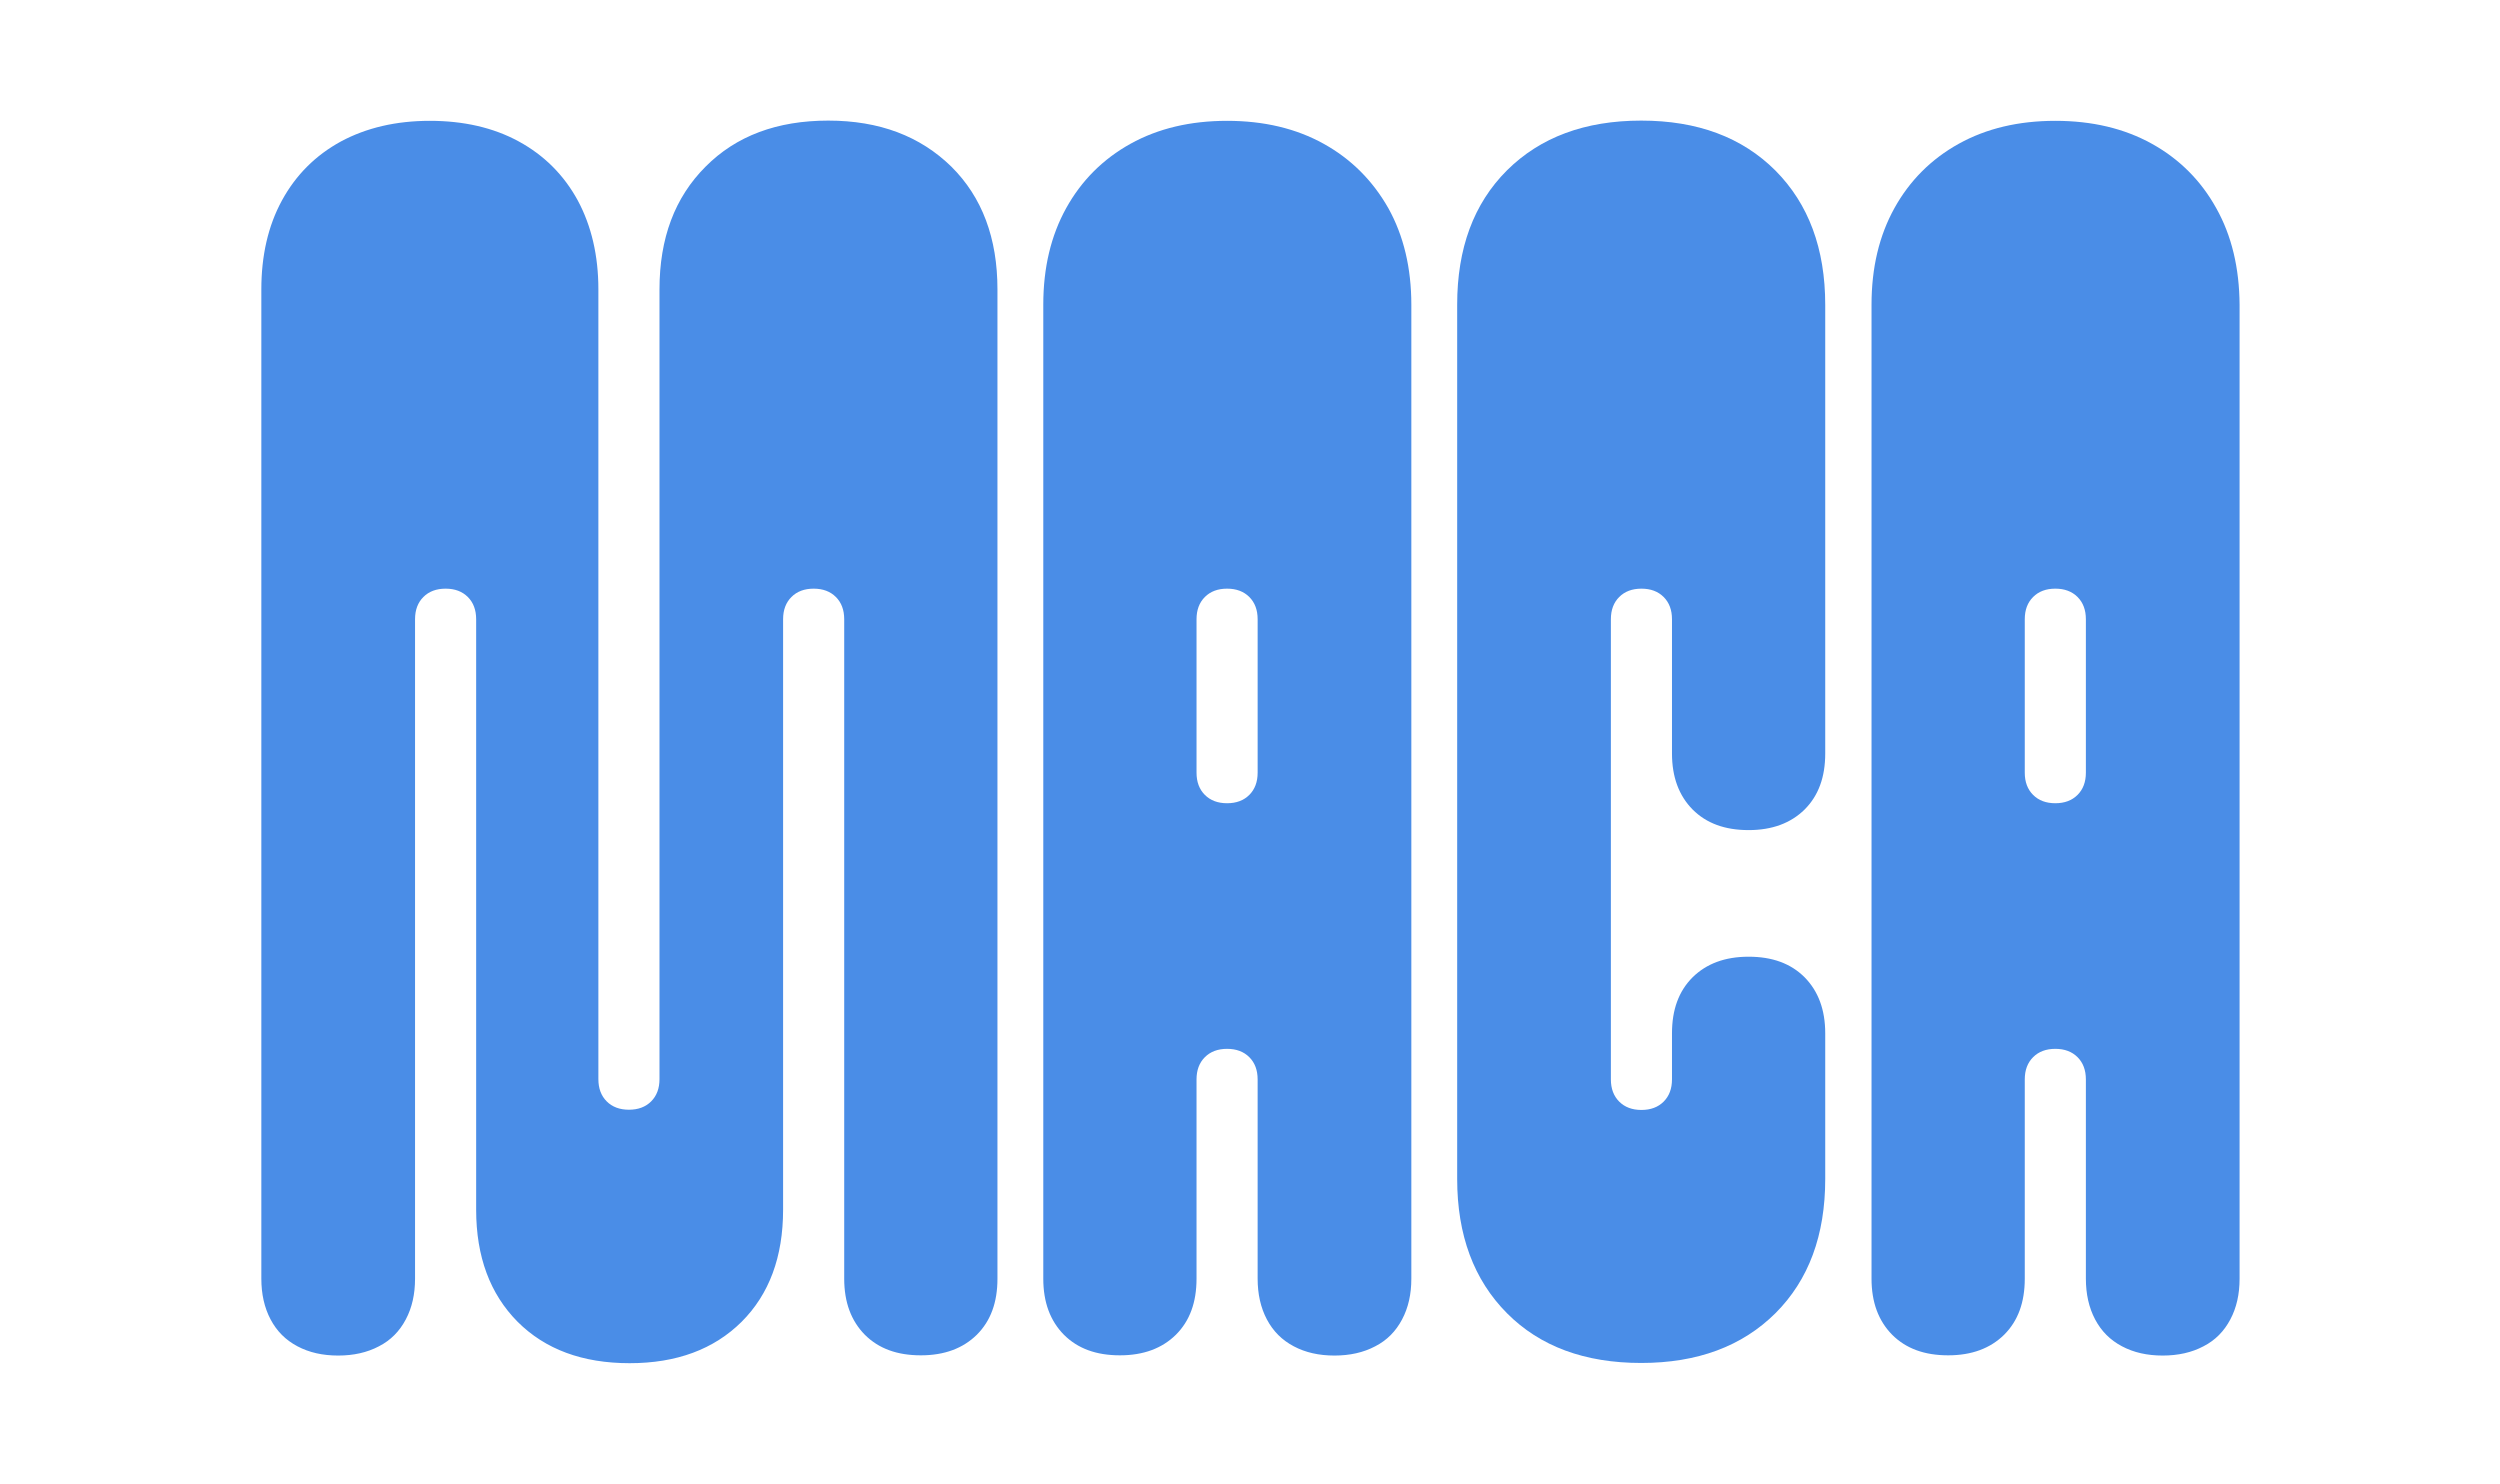
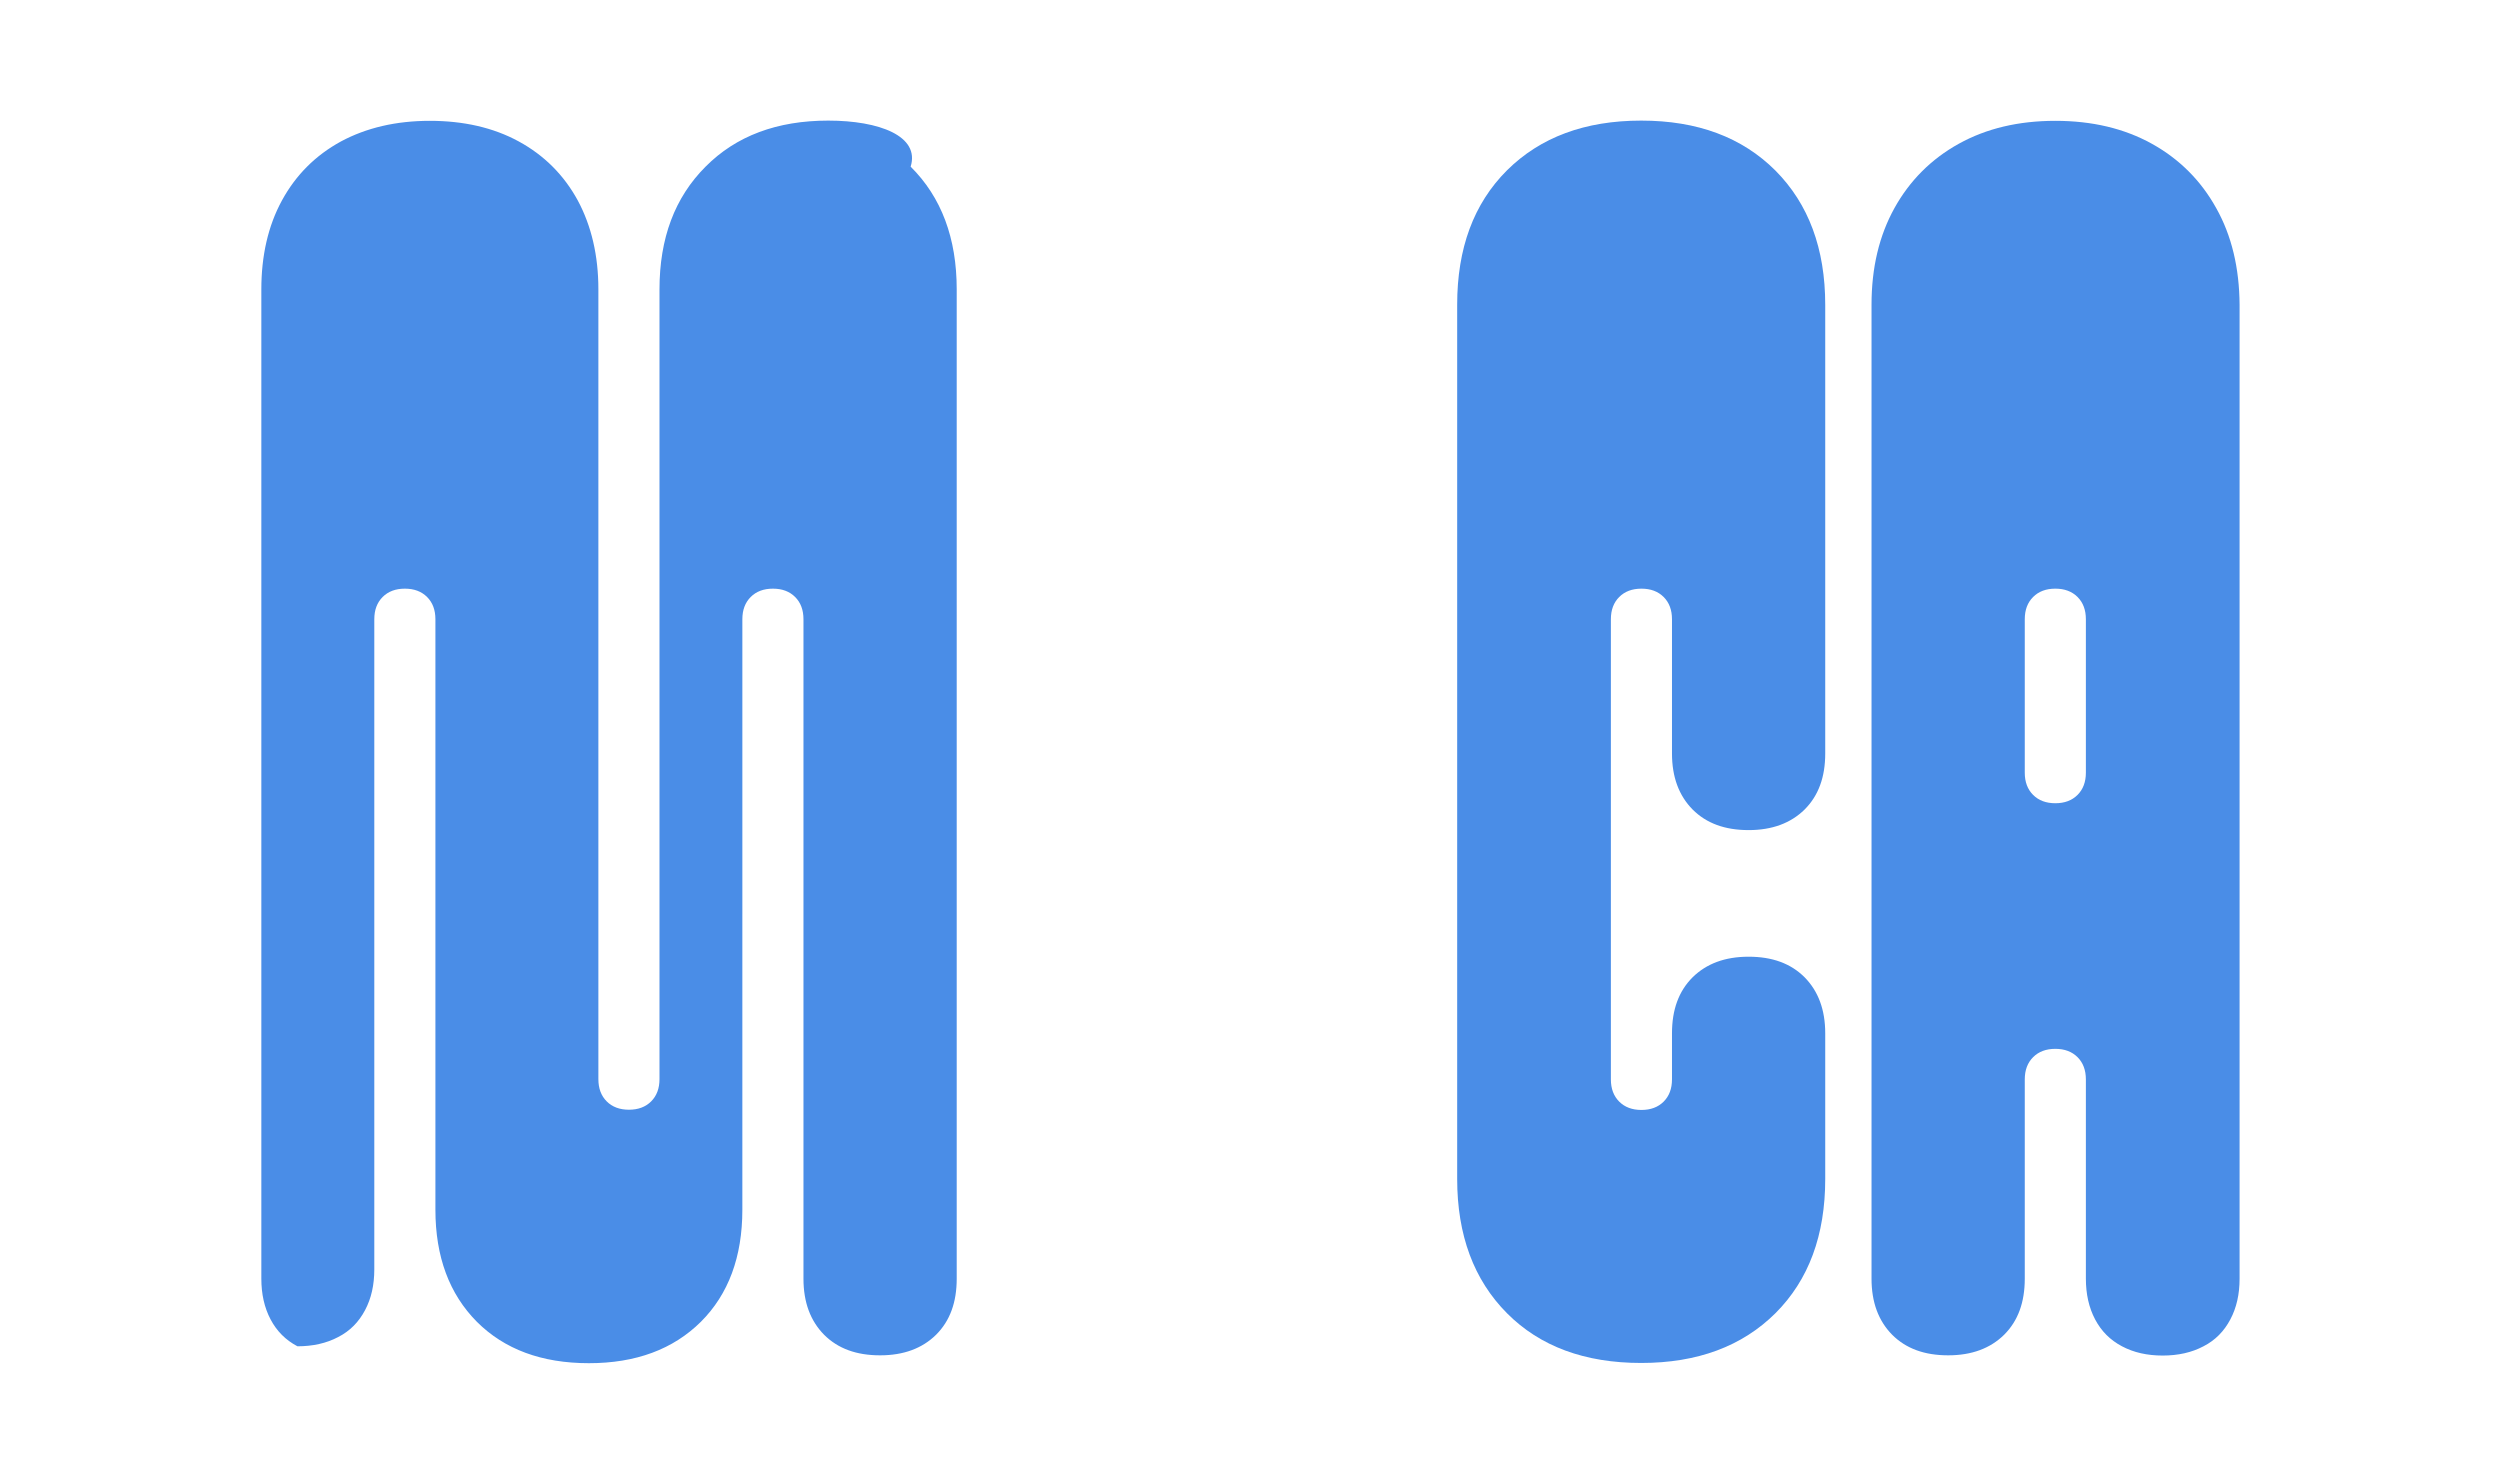
<svg xmlns="http://www.w3.org/2000/svg" id="Layer_1" x="0px" y="0px" viewBox="0 0 1080 641" style="enable-background:new 0 0 1080 641;" xml:space="preserve">
  <style type="text/css">	.st0{fill:#4A8DE7;}</style>
  <g>
-     <path class="st0" d="M357.8,52.1c-22.1,0-39.8,6.6-53,19.9c-13.3,13.3-19.9,30.9-19.9,53v112.6v228.6c0,4-1.2,7.2-3.6,9.6   c-2.4,2.4-5.6,3.6-9.6,3.6c-4,0-7.2-1.2-9.6-3.6c-2.4-2.4-3.6-5.6-3.6-9.6V237.7V125c0-14.6-3-27.4-8.9-38.4   c-6-11-14.5-19.5-25.5-25.5c-11-6-23.9-8.9-38.4-8.9c-14.6,0-27.4,3-38.4,8.9c-11,6-19.5,14.5-25.5,25.5c-6,11-8.9,23.9-8.9,38.4   v427.4c0,6.6,1.3,12.5,4,17.6c2.7,5.1,6.5,8.9,11.6,11.6c5.1,2.7,10.9,4,17.6,4c6.6,0,12.5-1.3,17.6-4c5.1-2.6,8.9-6.5,11.6-11.6   c2.7-5.1,4-10.9,4-17.6V267.5c0-4,1.2-7.2,3.6-9.6c2.4-2.4,5.6-3.6,9.6-3.6c4,0,7.2,1.2,9.6,3.6c2.4,2.4,3.6,5.6,3.6,9.6v255.1   c0,20.3,6,36.4,17.9,48.4c11.9,11.9,28,17.9,48.4,17.9c20.3,0,36.4-6,48.4-17.9c11.9-11.9,17.9-28,17.9-48.4V267.5   c0-4,1.2-7.2,3.6-9.6c2.4-2.4,5.6-3.6,9.6-3.6s7.2,1.2,9.6,3.6c2.4,2.4,3.6,5.6,3.6,9.6v284.9c0,10.2,3,18.2,8.9,24.2   c6,6,14,8.9,24.2,8.9c10.2,0,18.2-3,24.2-8.9c6-6,8.9-14,8.9-24.2V125c0-22.1-6.6-39.8-19.9-53C397.5,58.8,379.9,52.1,357.8,52.1z" />
-     <path class="st0" d="M571.8,62.1c-11.9-6.6-25.8-9.9-41.7-9.9c-15.9,0-29.8,3.3-41.7,9.9c-11.9,6.6-21.2,15.9-27.8,27.8   c-6.6,11.9-9.9,25.8-9.9,41.7v420.8c0,10.2,3,18.2,8.9,24.2c6,6,14,8.9,24.2,8.9c10.2,0,18.2-3,24.2-8.9c6-6,8.9-14,8.9-24.2v-86.1   c0-4,1.2-7.2,3.6-9.6c2.4-2.4,5.6-3.6,9.6-3.6c4,0,7.2,1.2,9.6,3.6c2.4,2.4,3.6,5.6,3.6,9.6v86.1c0,6.6,1.3,12.5,4,17.6   c2.7,5.1,6.5,8.9,11.6,11.6c5.1,2.7,10.9,4,17.6,4c6.6,0,12.5-1.3,17.6-4c5.1-2.6,8.9-6.5,11.6-11.6c2.7-5.1,4-10.9,4-17.6V131.7   c0-15.9-3.3-29.8-9.9-41.7C593,78,583.7,68.7,571.8,62.1z M543.3,333.8c0,4-1.2,7.2-3.6,9.6c-2.4,2.4-5.6,3.6-9.6,3.6   c-4,0-7.2-1.2-9.6-3.6c-2.4-2.4-3.6-5.6-3.6-9.6v-66.3c0-4,1.2-7.2,3.6-9.6c2.4-2.4,5.6-3.6,9.6-3.6c4,0,7.2,1.2,9.6,3.6   c2.4,2.4,3.6,5.6,3.6,9.6V333.8z" />
+     <path class="st0" d="M357.8,52.1c-22.1,0-39.8,6.6-53,19.9c-13.3,13.3-19.9,30.9-19.9,53v112.6v228.6c0,4-1.2,7.2-3.6,9.6   c-2.4,2.4-5.6,3.6-9.6,3.6c-4,0-7.2-1.2-9.6-3.6c-2.4-2.4-3.6-5.6-3.6-9.6V237.7V125c0-14.6-3-27.4-8.9-38.4   c-6-11-14.5-19.5-25.5-25.5c-11-6-23.9-8.9-38.4-8.9c-14.6,0-27.4,3-38.4,8.9c-11,6-19.5,14.5-25.5,25.5c-6,11-8.9,23.9-8.9,38.4   v427.4c0,6.6,1.3,12.5,4,17.6c2.7,5.1,6.5,8.9,11.6,11.6c6.6,0,12.5-1.3,17.6-4c5.1-2.6,8.9-6.5,11.6-11.6   c2.7-5.1,4-10.9,4-17.6V267.5c0-4,1.2-7.2,3.6-9.6c2.4-2.4,5.6-3.6,9.6-3.6c4,0,7.2,1.2,9.6,3.6c2.4,2.4,3.6,5.6,3.6,9.6v255.1   c0,20.3,6,36.4,17.9,48.4c11.9,11.9,28,17.9,48.4,17.9c20.3,0,36.4-6,48.4-17.9c11.9-11.9,17.9-28,17.9-48.4V267.5   c0-4,1.2-7.2,3.6-9.6c2.4-2.4,5.6-3.6,9.6-3.6s7.2,1.2,9.6,3.6c2.4,2.4,3.6,5.6,3.6,9.6v284.9c0,10.2,3,18.2,8.9,24.2   c6,6,14,8.9,24.2,8.9c10.2,0,18.2-3,24.2-8.9c6-6,8.9-14,8.9-24.2V125c0-22.1-6.6-39.8-19.9-53C397.5,58.8,379.9,52.1,357.8,52.1z" />
    <path class="st0" d="M709,52.1c-24.3,0-43.6,7.2-58,21.5c-14.4,14.4-21.5,33.7-21.5,58v377.7c0,24.3,7.2,43.6,21.5,58   c14.3,14.4,33.7,21.5,58,21.5c24.3,0,43.6-7.2,58-21.5c14.4-14.4,21.5-33.7,21.5-58v-62.9c0-10.2-3-18.2-8.9-24.2   c-6-6-14-8.9-24.2-8.9c-10.2,0-18.2,3-24.2,8.9c-6,6-8.9,14-8.9,24.2v19.9c0,4-1.2,7.2-3.6,9.6c-2.4,2.4-5.6,3.6-9.6,3.6   s-7.2-1.2-9.6-3.6c-2.4-2.4-3.6-5.6-3.6-9.6V267.5c0-4,1.2-7.2,3.6-9.6c2.4-2.4,5.6-3.6,9.6-3.6s7.2,1.2,9.6,3.6   c2.4,2.4,3.6,5.6,3.6,9.6v58c0,10.2,3,18.2,8.9,24.2c6,6,14,8.9,24.2,8.9c10.2,0,18.2-3,24.2-8.9c6-6,8.9-14,8.9-24.2V131.7   c0-24.3-7.2-43.6-21.5-58C752.6,59.3,733.3,52.1,709,52.1z" />
    <path class="st0" d="M957.4,89.9c-6.6-11.9-15.9-21.2-27.8-27.8c-11.9-6.6-25.8-9.9-41.7-9.9c-15.9,0-29.8,3.3-41.7,9.9   c-11.9,6.6-21.2,15.9-27.8,27.8c-6.6,11.9-9.9,25.8-9.9,41.7v420.8c0,10.2,3,18.2,8.9,24.2c6,6,14,8.9,24.2,8.9   c10.2,0,18.2-3,24.2-8.9c6-6,8.9-14,8.9-24.2v-86.1c0-4,1.2-7.2,3.6-9.6c2.4-2.4,5.6-3.6,9.6-3.6s7.2,1.2,9.6,3.6   c2.4,2.4,3.6,5.6,3.6,9.6v86.1c0,6.6,1.3,12.5,4,17.6c2.7,5.1,6.5,8.9,11.6,11.6c5.1,2.7,10.9,4,17.6,4c6.6,0,12.5-1.3,17.6-4   c5.1-2.6,8.9-6.5,11.6-11.6c2.7-5.1,4-10.9,4-17.6V131.7C967.4,115.8,964.1,101.8,957.4,89.9z M901.1,333.8c0,4-1.2,7.2-3.6,9.6   c-2.4,2.4-5.6,3.6-9.6,3.6s-7.2-1.2-9.6-3.6c-2.4-2.4-3.6-5.6-3.6-9.6v-66.3c0-4,1.2-7.2,3.6-9.6c2.4-2.4,5.6-3.6,9.6-3.6   s7.2,1.2,9.6,3.6c2.4,2.4,3.6,5.6,3.6,9.6V333.8z" />
  </g>
</svg>